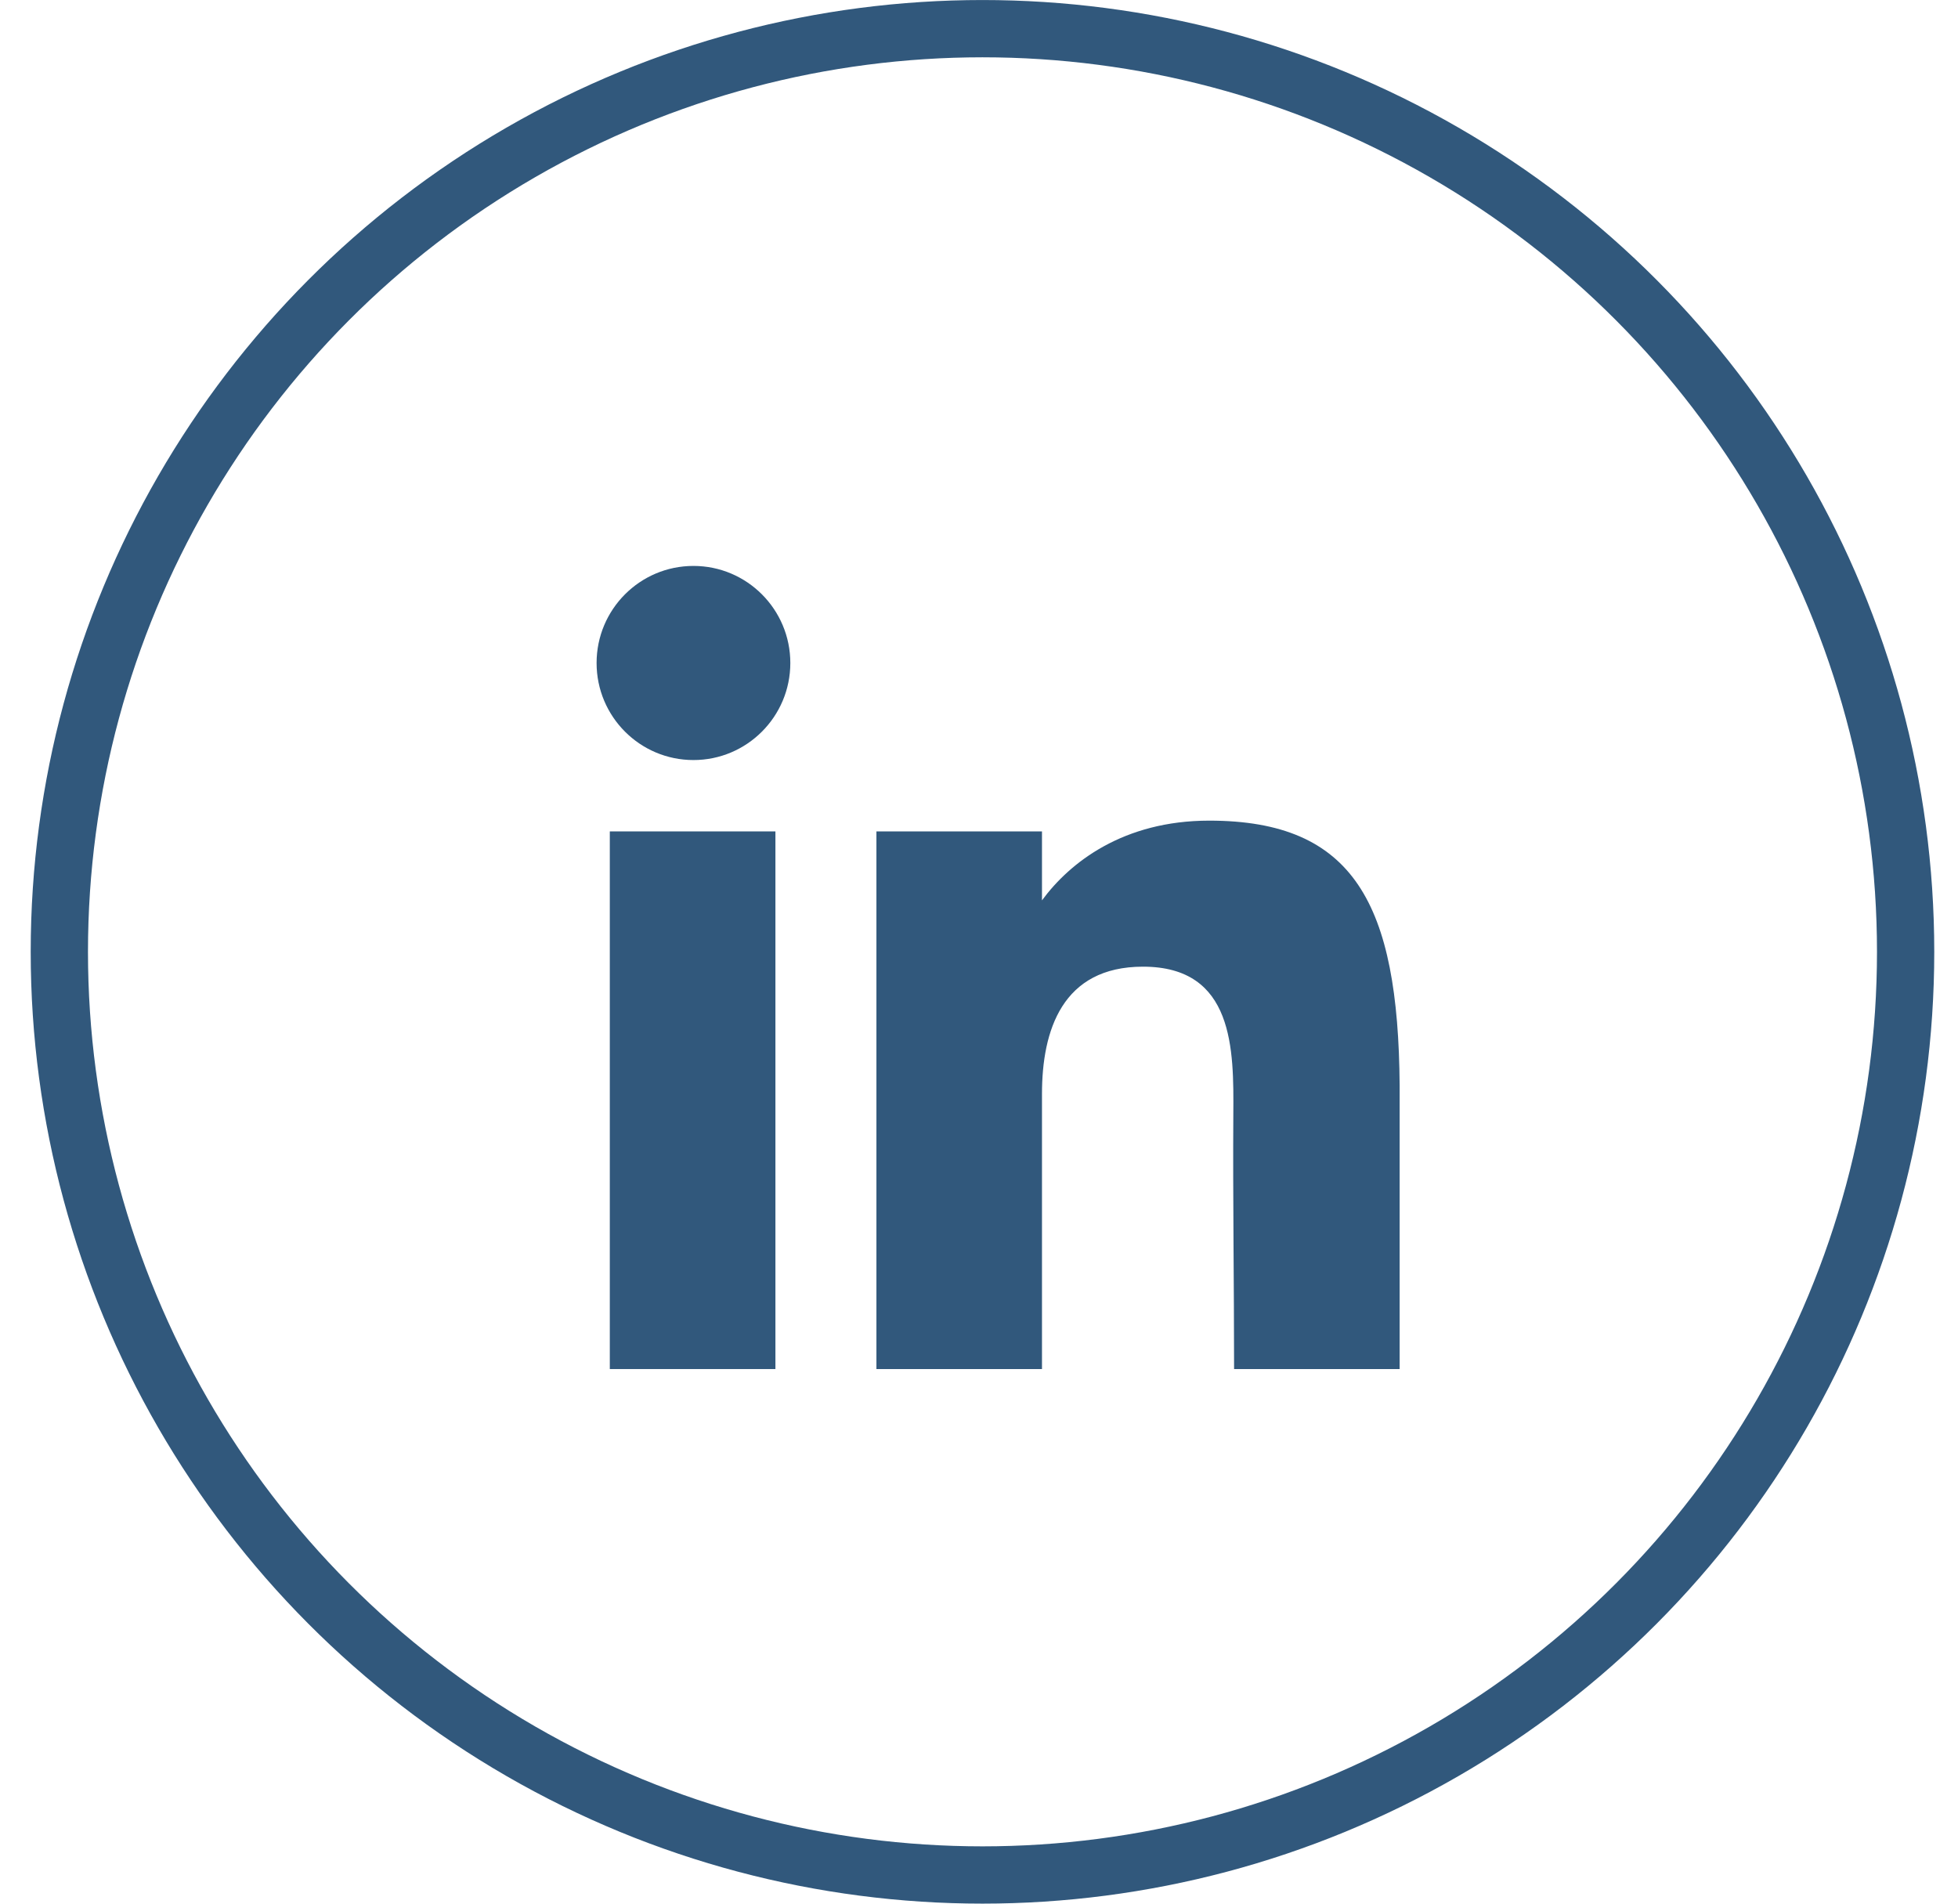
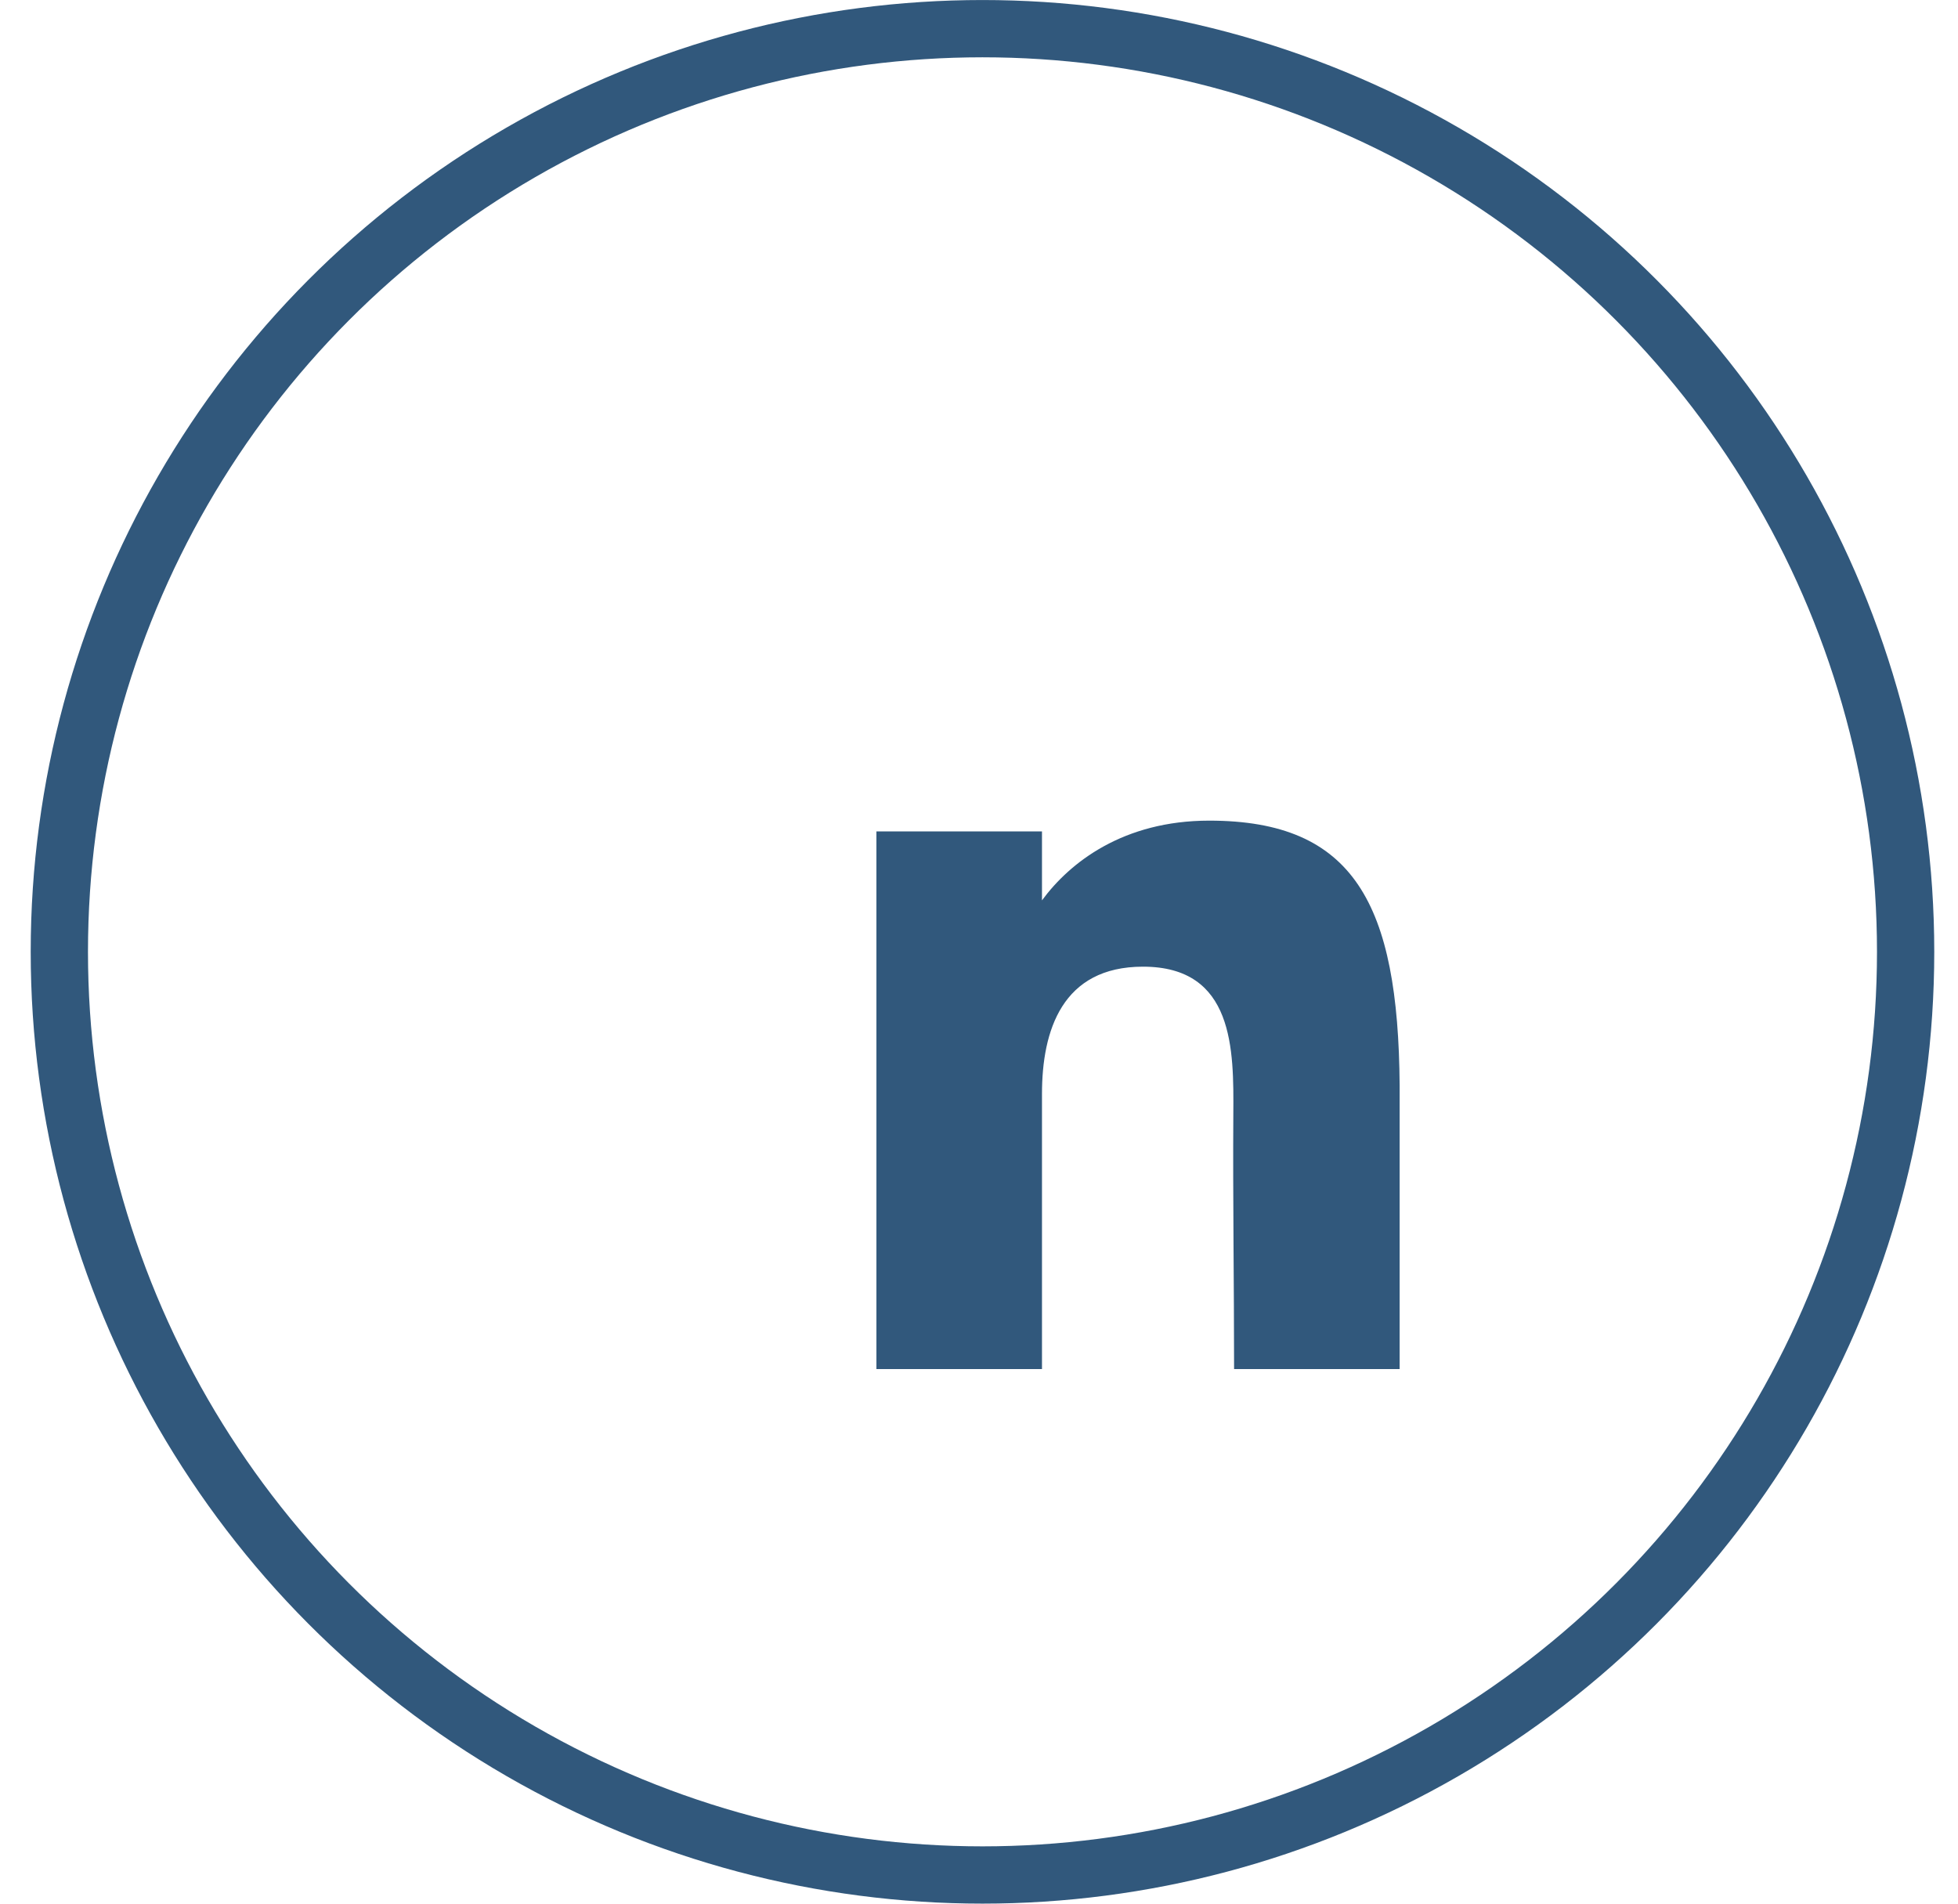
<svg xmlns="http://www.w3.org/2000/svg" width="36" height="35" viewBox="0 0 36 35" fill="none">
-   <path d="M14.531 12.19C14.531 13.175 13.733 13.974 12.75 13.974C11.766 13.974 10.969 13.175 10.969 12.19C10.969 11.204 11.766 10.405 12.75 10.405C13.733 10.405 14.531 11.204 14.531 12.19Z" fill="#31587C" />
-   <path d="M11.212 15.286H14.257V25.171H11.212V15.286Z" fill="#31587C" />
  <path d="M19.158 15.286H16.114V25.171H19.158C19.158 25.171 19.158 22.059 19.158 20.113C19.158 18.945 19.53 17.773 21.015 17.773C22.694 17.773 22.684 19.301 22.676 20.485C22.666 22.032 22.69 23.612 22.69 25.171H25.734V19.954C25.709 16.623 24.898 15.088 22.233 15.088C20.651 15.088 19.669 15.858 19.158 16.554V15.286Z" fill="#31587C" />
  <circle cx="18.064" cy="17.5" r="16.973" stroke="#31587C" stroke-width="1.053" />
</svg>